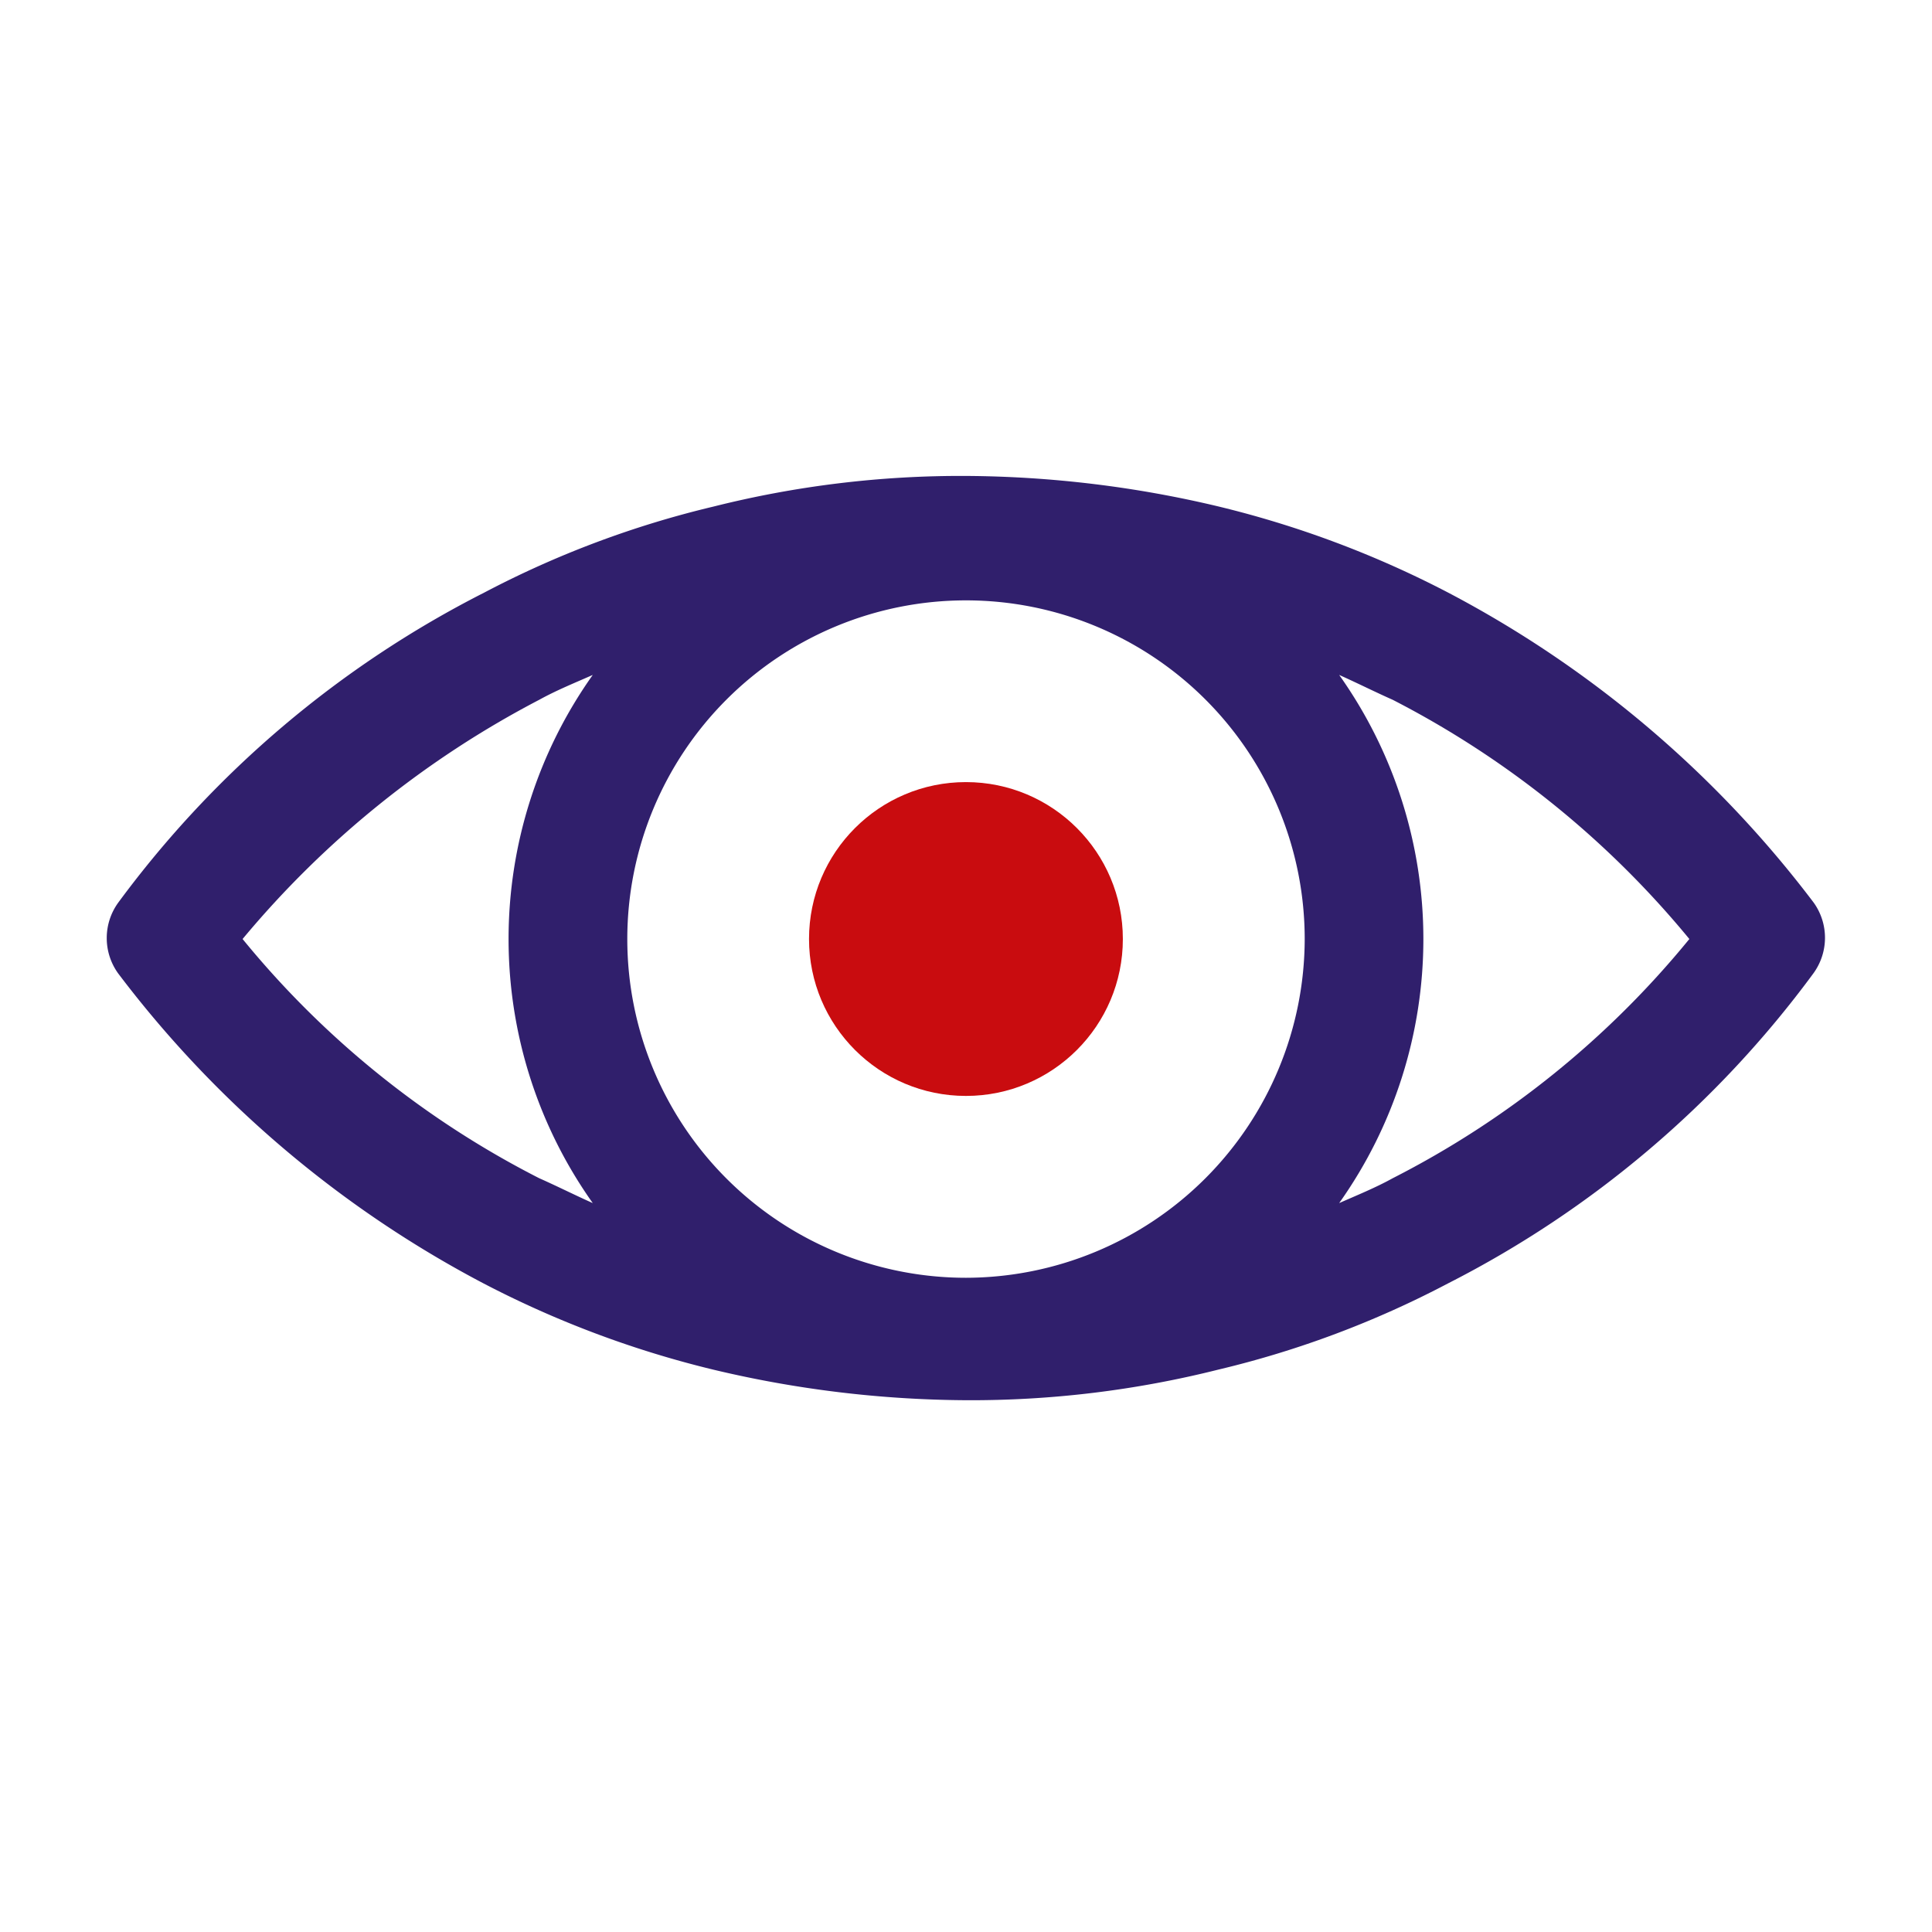
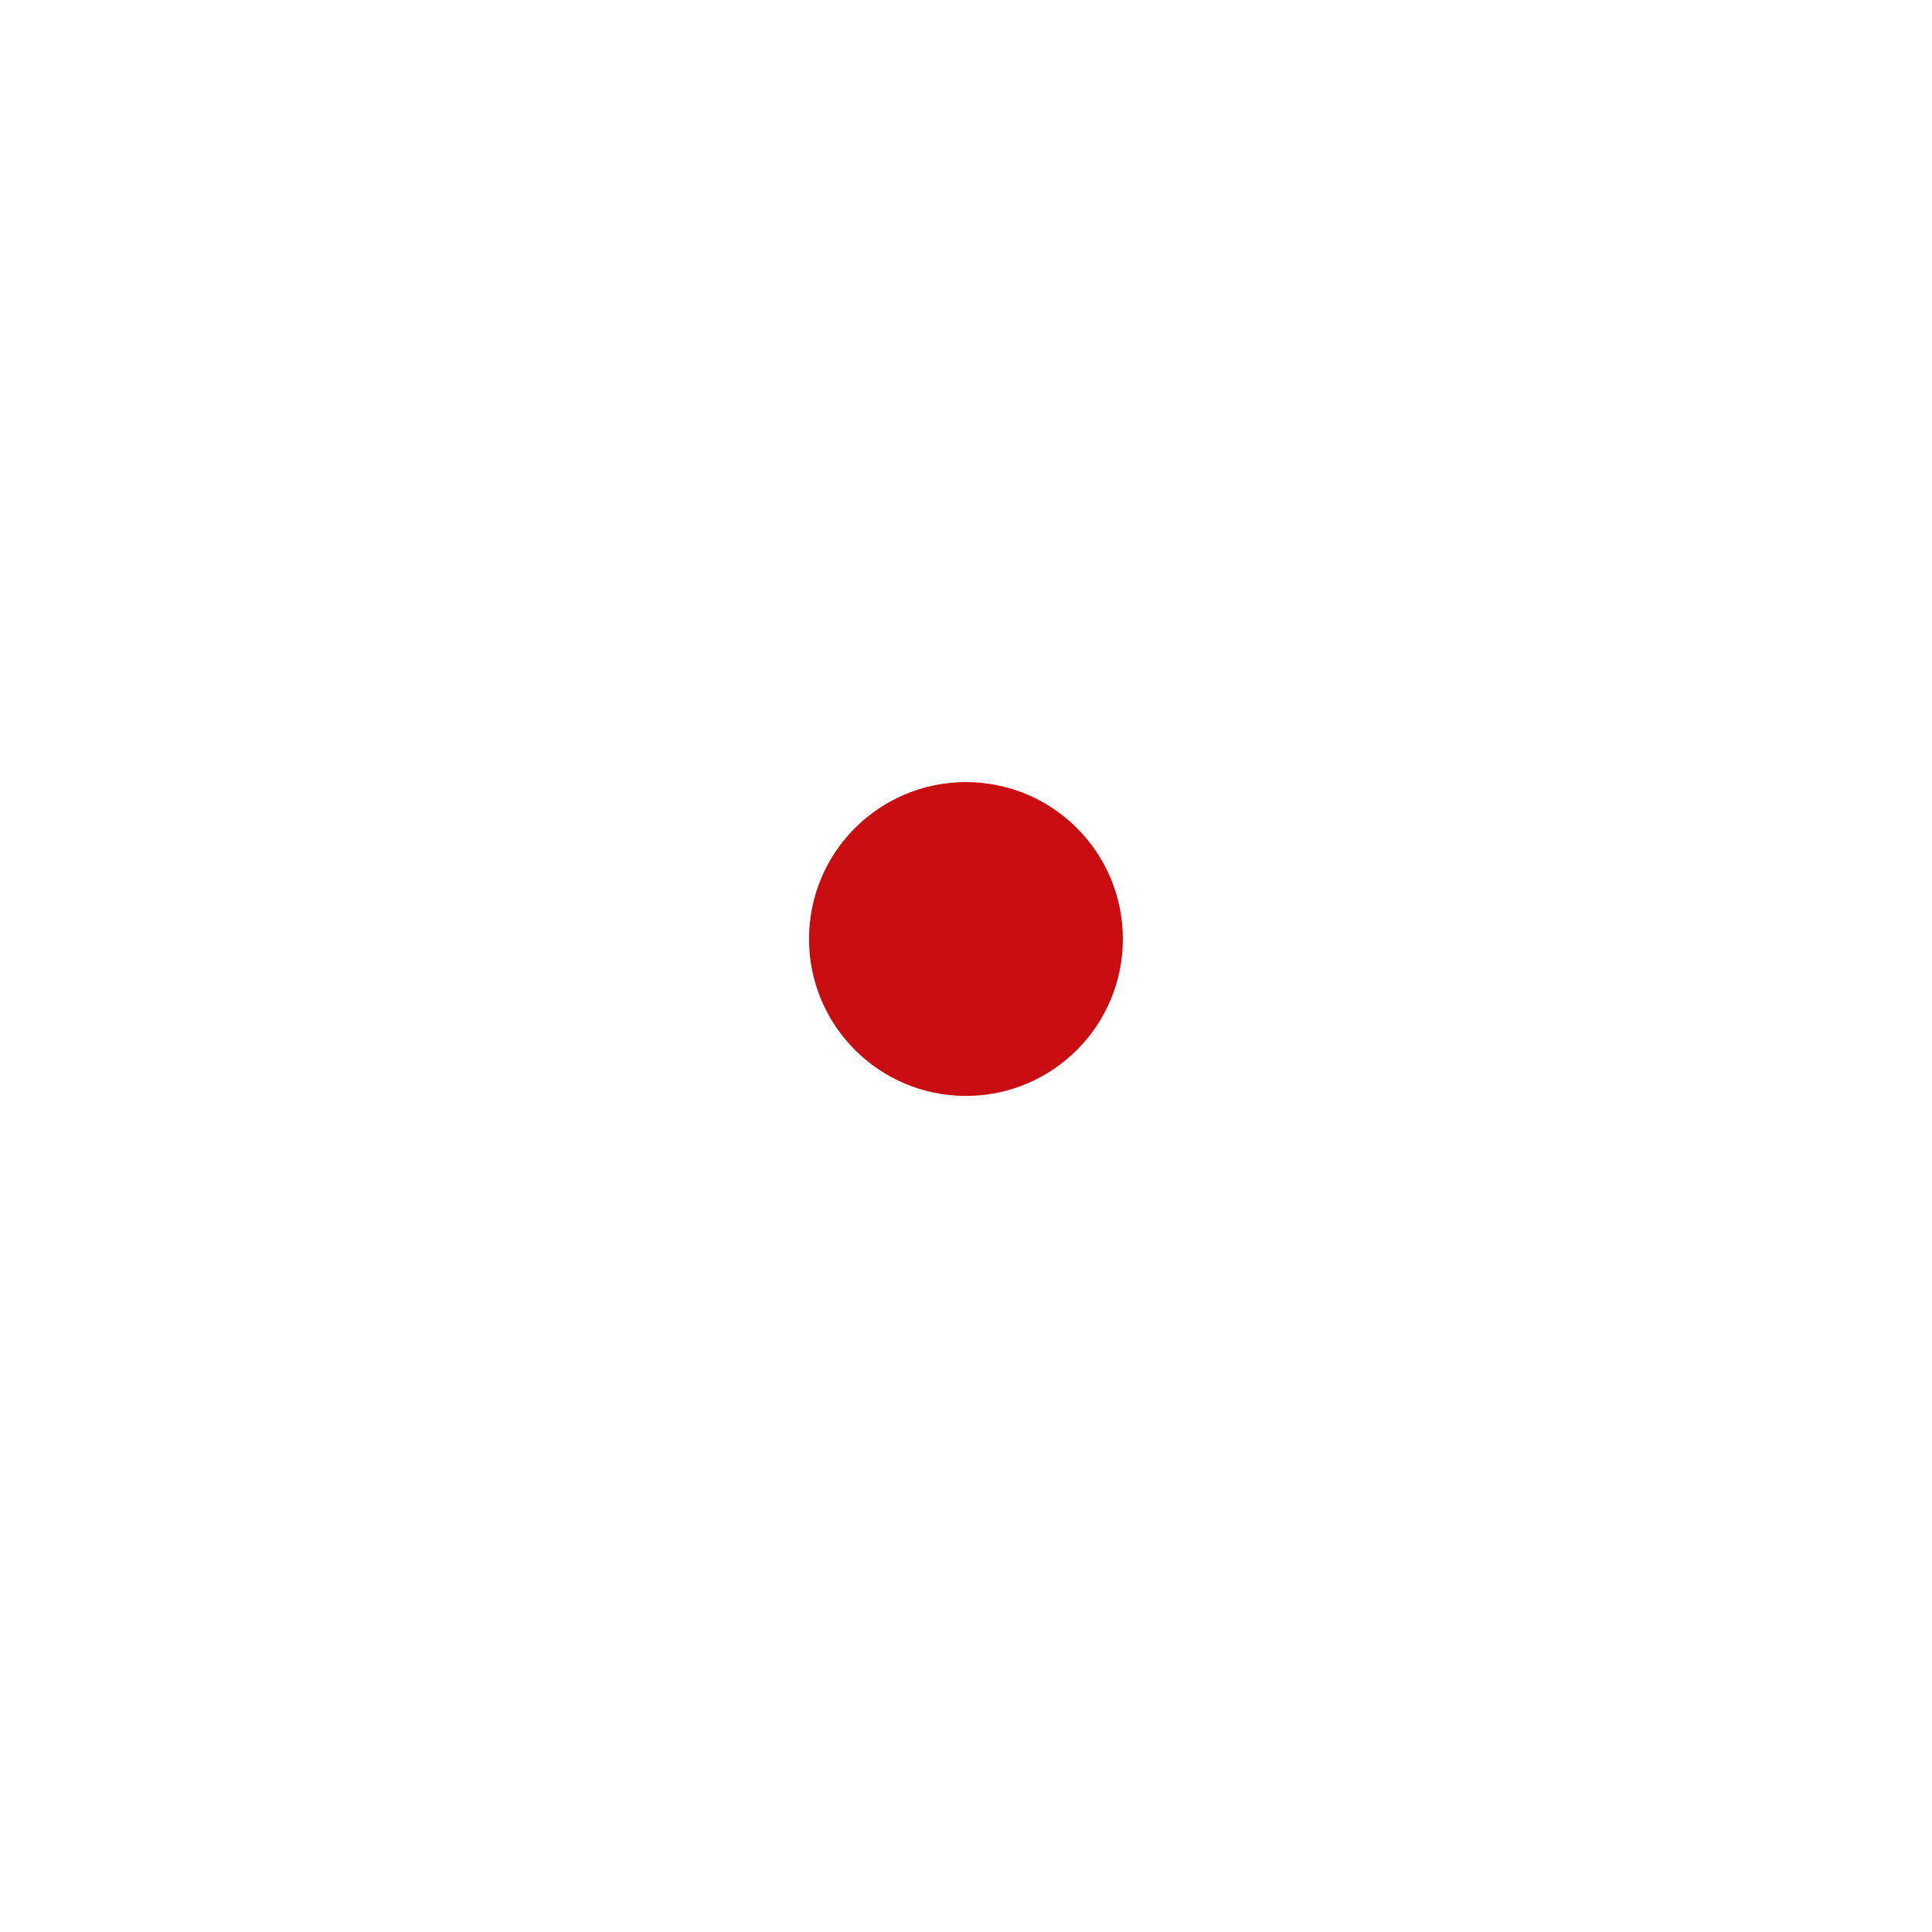
<svg xmlns="http://www.w3.org/2000/svg" width="32" height="32" viewBox="0 0 32 32">
  <g id="Group_9675" data-name="Group 9675" transform="translate(-16 -12)">
    <g id="Group_9663" data-name="Group 9663" transform="translate(-5969 65)">
-       <rect id="Rectangle_2176" data-name="Rectangle 2176" width="32" height="32" transform="translate(5985 -53)" fill="none" />
      <g id="noun-eye-85322" transform="translate(5981.668 -70.917)">
        <g id="Group_9662" data-name="Group 9662" transform="translate(5.1 25.8)">
          <circle id="Ellipse_50" data-name="Ellipse 50" cx="2.599" cy="2.599" r="2.599" transform="translate(11.632 5.071)" fill="#c90c0f" />
-           <path id="Path_11883" data-name="Path 11883" d="M33.373,32.868a18.19,18.19,0,0,0-6.054-5.135,16.721,16.721,0,0,0-3.8-1.426,18.431,18.431,0,0,0-4.184-.507,16.8,16.8,0,0,0-4.184.507,16.18,16.18,0,0,0-3.8,1.426A17.2,17.2,0,0,0,5.29,32.868a1,1,0,0,0,0,1.173,18.19,18.19,0,0,0,6.054,5.135,16.721,16.721,0,0,0,3.8,1.426,18.431,18.431,0,0,0,4.184.507,16.8,16.8,0,0,0,4.184-.507,16.18,16.18,0,0,0,3.8-1.426,17.2,17.2,0,0,0,6.054-5.135A1,1,0,0,0,33.373,32.868ZM19.332,39.081a5.61,5.61,0,1,1,5.61-5.61A5.621,5.621,0,0,1,19.332,39.081ZM7.35,33.47a16.03,16.03,0,0,1,4.913-3.962c.285-.158.6-.285.887-.412a7.557,7.557,0,0,0,0,8.748c-.285-.127-.6-.285-.887-.412A15.317,15.317,0,0,1,7.35,33.47ZM26.4,37.432c-.285.158-.6.285-.887.412a7.557,7.557,0,0,0,0-8.748c.285.127.6.285.887.412a15.58,15.58,0,0,1,4.913,3.962A15.317,15.317,0,0,1,26.4,37.432Z" transform="translate(-5.1 -25.8)" fill="#301f6c" />
        </g>
      </g>
    </g>
  </g>
</svg>